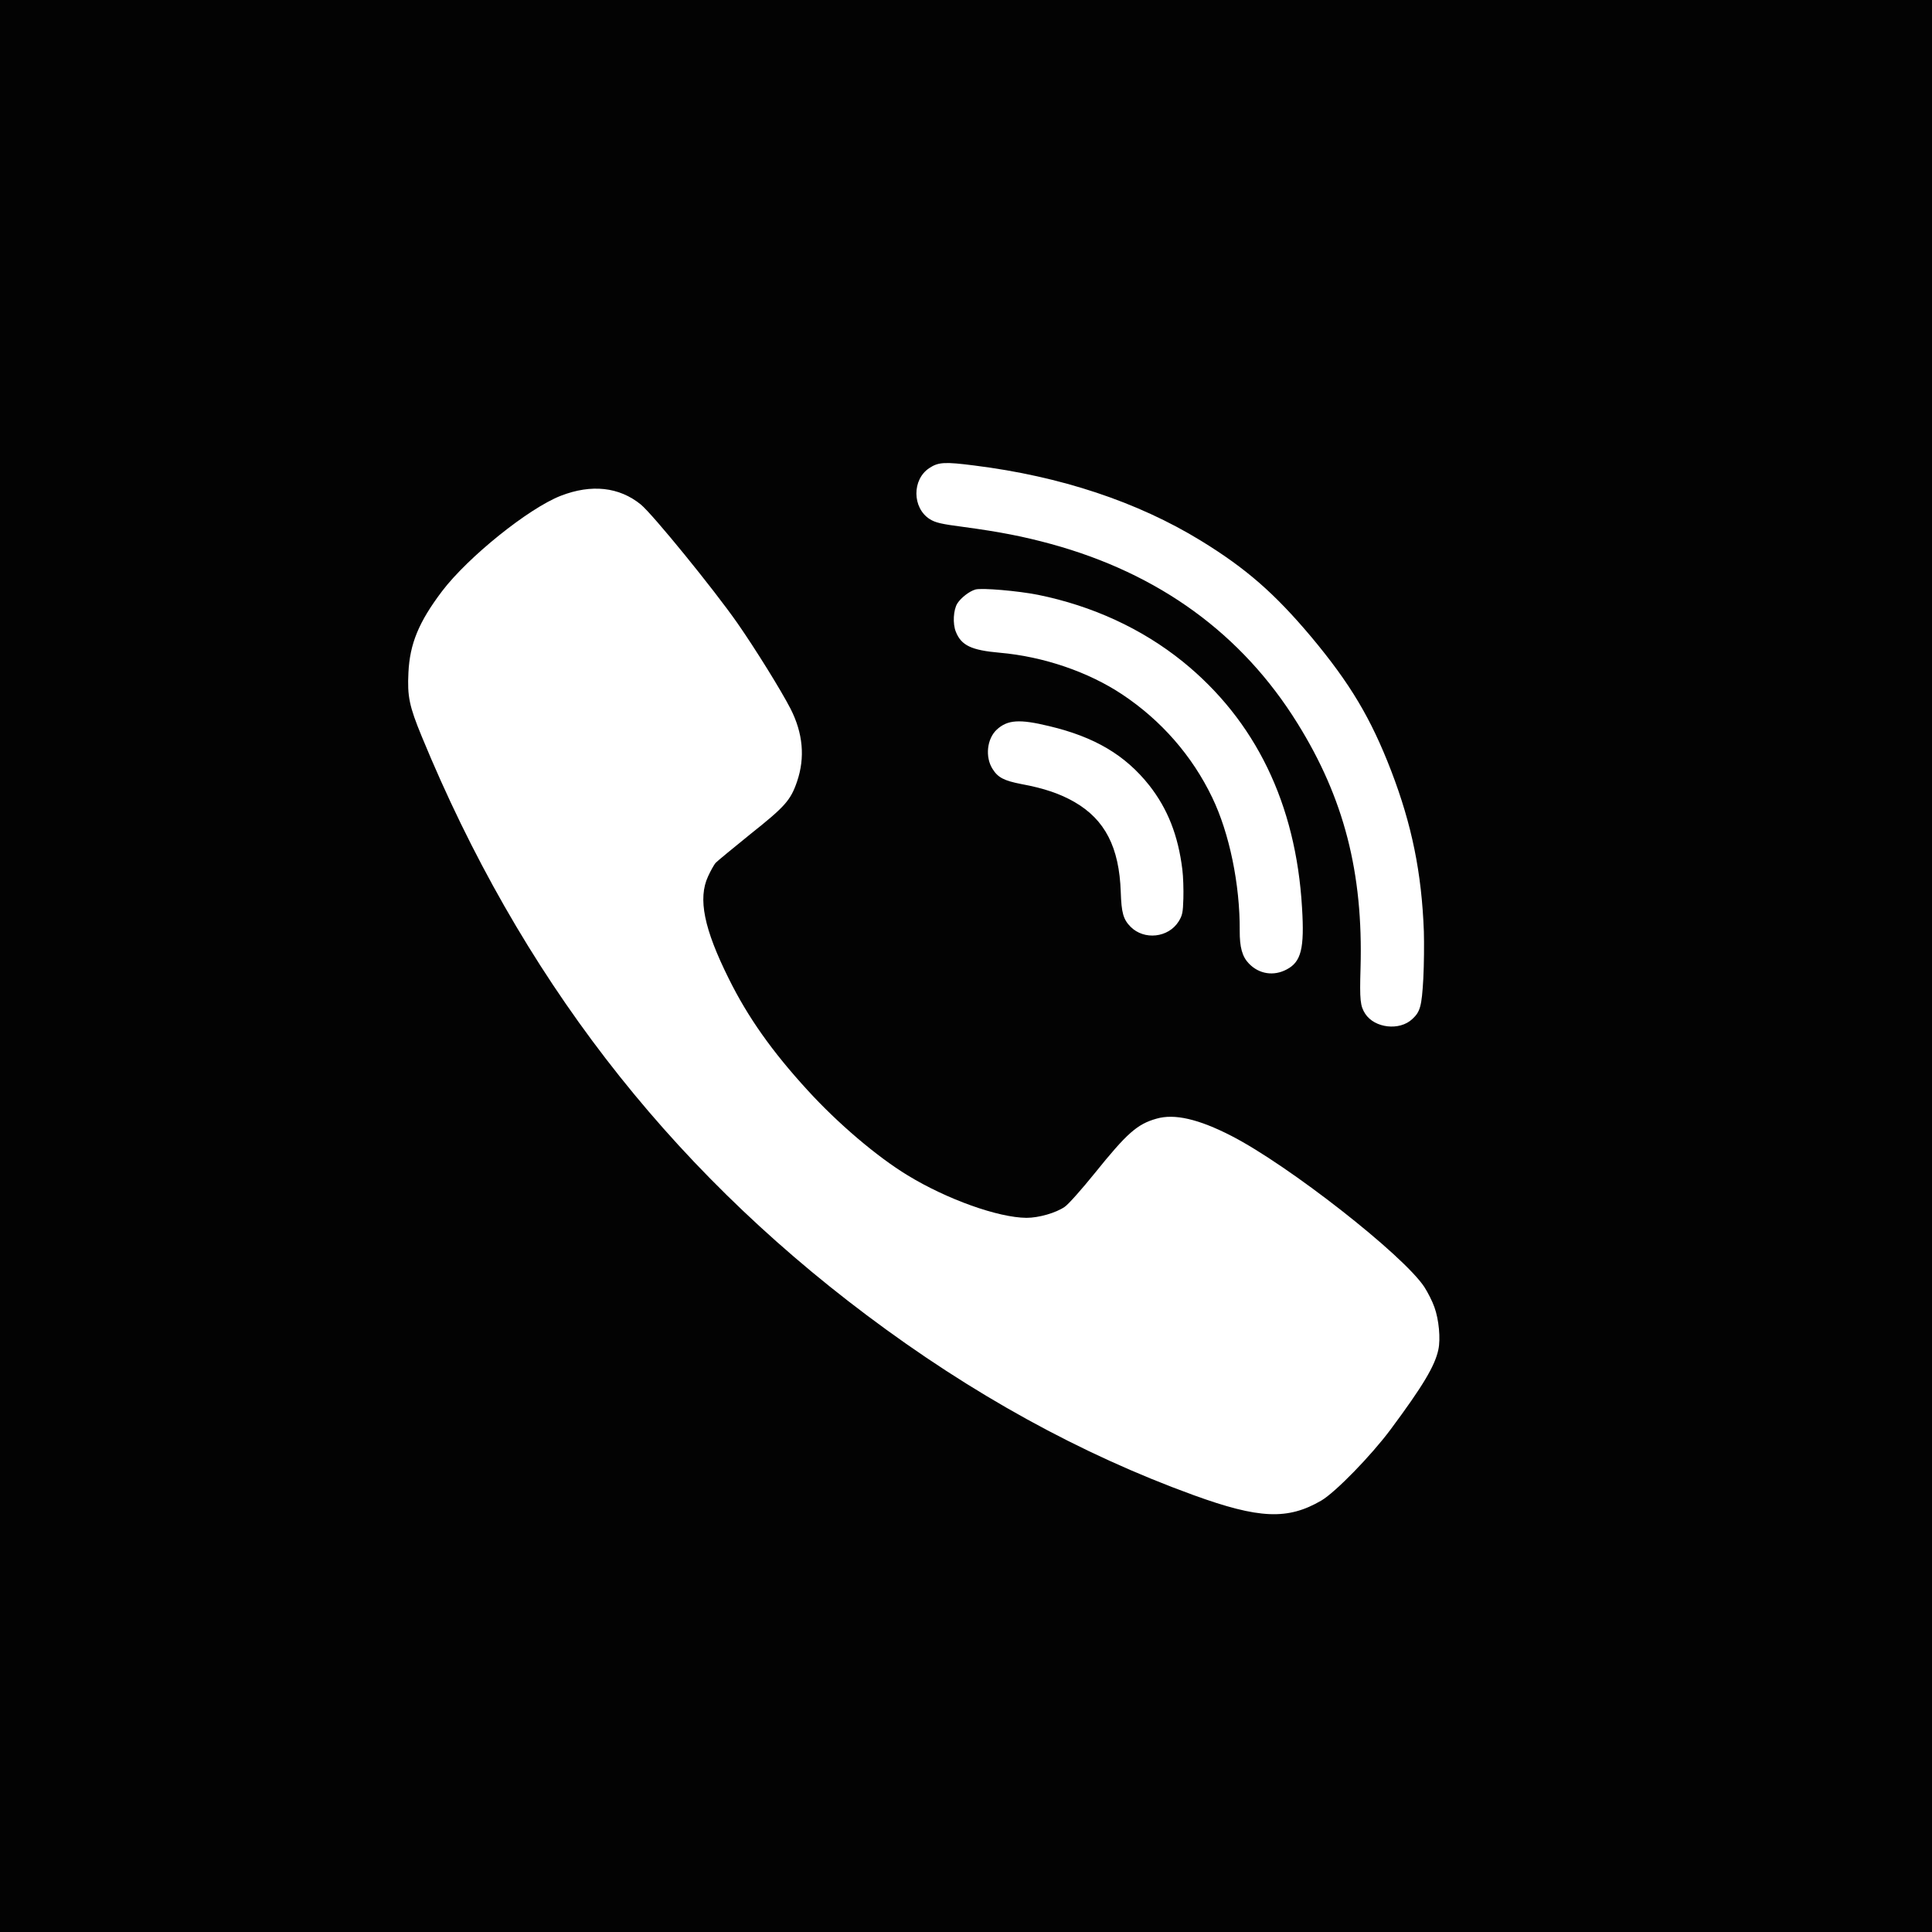
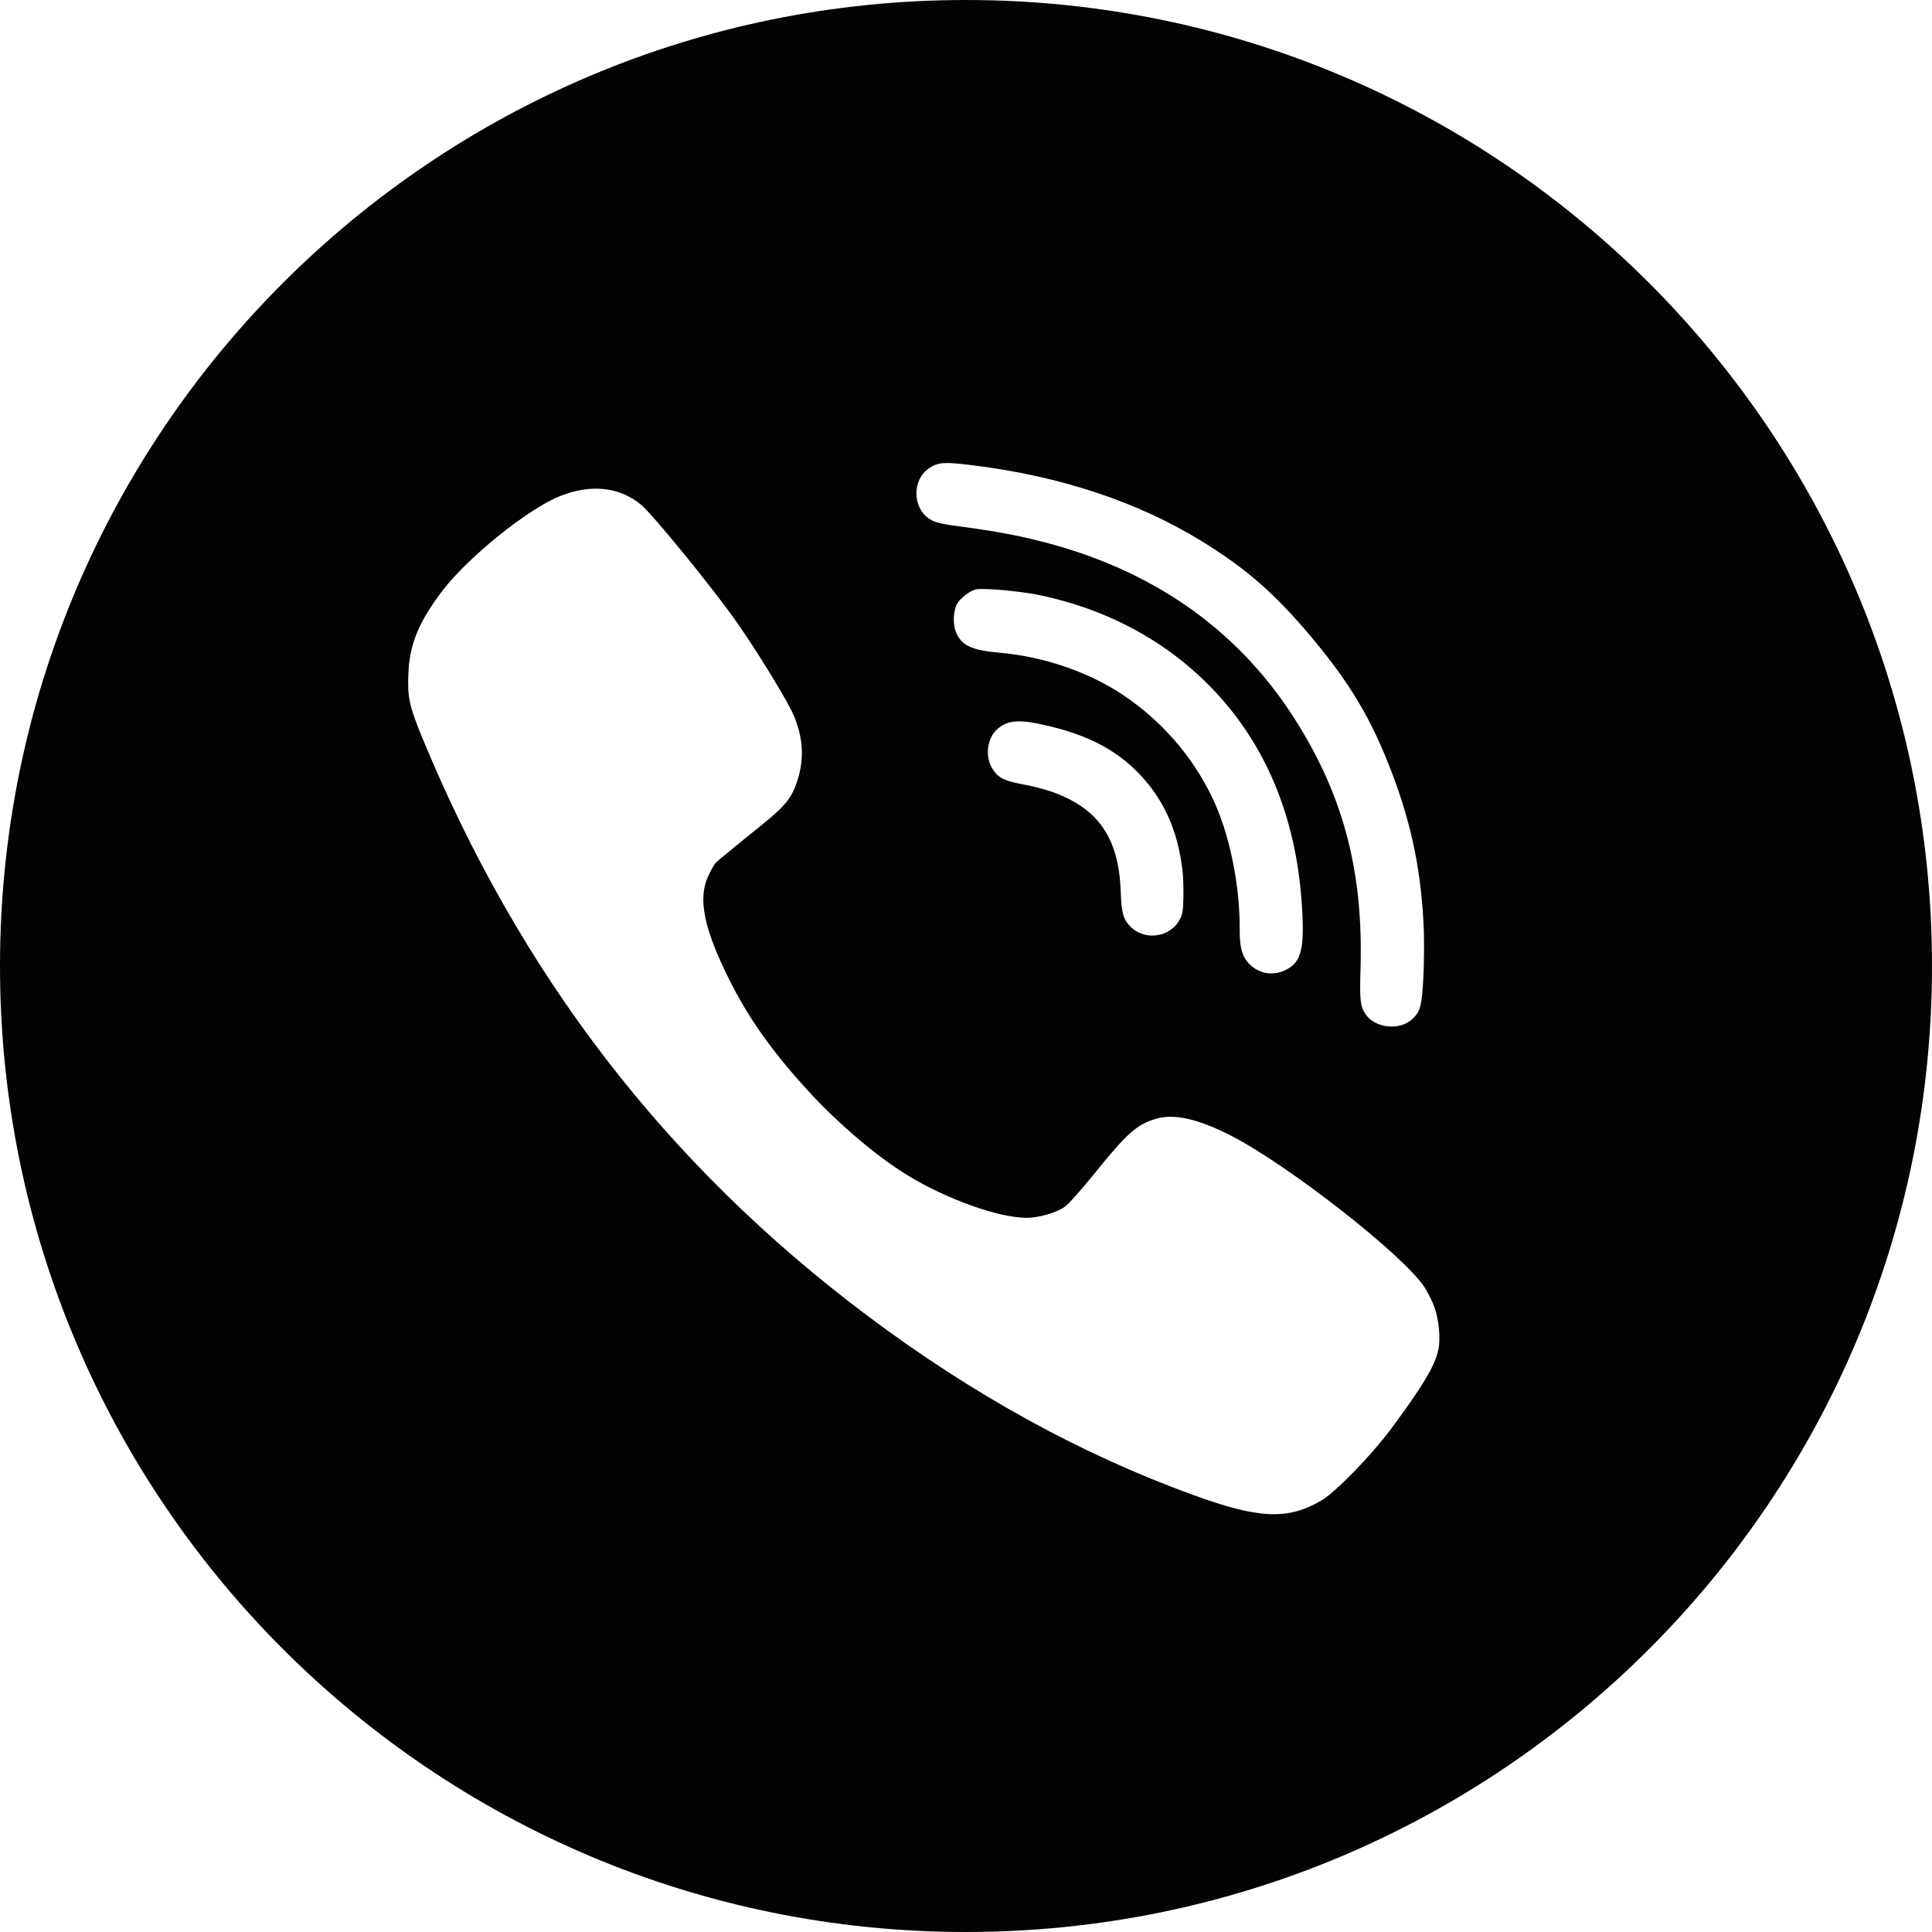
<svg xmlns="http://www.w3.org/2000/svg" width="80" height="80" viewBox="0 0 80 80" fill="none">
  <path fill-rule="evenodd" clip-rule="evenodd" d="M39.5 5C59.106 5 75 20.894 75 40.5C75 60.106 59.106 76 39.5 76C19.894 76 4 60.106 4 40.5C4 20.894 19.894 5 39.5 5ZM48.958 36.001C48.785 34.598 48.354 33.497 47.589 32.521C46.594 31.265 45.324 30.513 43.443 30.067C42.217 29.769 41.722 29.803 41.278 30.208C40.865 30.588 40.785 31.348 41.1 31.841C41.322 32.198 41.578 32.327 42.29 32.466C43.239 32.641 43.894 32.867 44.49 33.208C45.755 33.939 46.345 35.082 46.408 36.933C46.437 37.802 46.512 38.069 46.816 38.377C47.379 38.941 48.38 38.831 48.804 38.157C48.96 37.903 48.984 37.792 49.001 37.202C49.011 36.837 48.996 36.293 48.958 36.001ZM48.975 27.395C51.983 29.828 53.664 33.285 53.914 37.583C54.019 39.275 53.879 39.827 53.282 40.141C52.743 40.431 52.133 40.336 51.714 39.898C51.437 39.613 51.33 39.223 51.334 38.533C51.346 36.625 50.907 34.495 50.192 33.017C49.365 31.296 48.086 29.832 46.478 28.761C45.069 27.821 43.205 27.186 41.397 27.028C40.224 26.925 39.806 26.727 39.581 26.164C39.441 25.828 39.478 25.247 39.642 24.986C39.796 24.746 40.143 24.481 40.388 24.411C40.648 24.335 42.163 24.467 42.985 24.631C45.231 25.088 47.28 26.028 48.975 27.395ZM59.398 54.133C59.314 53.887 59.118 53.508 58.978 53.29C58.095 51.957 53.352 48.245 50.983 47.031C49.631 46.337 48.629 46.105 47.887 46.322C47.088 46.547 46.668 46.919 45.329 48.582C44.79 49.249 44.236 49.873 44.089 49.971C43.725 50.224 43.01 50.428 42.506 50.428C41.336 50.42 39.213 49.663 37.58 48.666C36.312 47.895 34.687 46.512 33.44 45.144C31.968 43.537 30.966 42.12 30.175 40.52C29.152 38.464 28.892 37.208 29.32 36.288C29.425 36.057 29.565 35.811 29.628 35.734C29.691 35.664 30.35 35.123 31.078 34.534C32.508 33.397 32.739 33.138 33.005 32.359C33.342 31.369 33.251 30.359 32.732 29.342C32.333 28.57 31.289 26.886 30.532 25.798C29.53 24.367 27.036 21.307 26.538 20.893C25.642 20.163 24.493 20.037 23.224 20.528C21.886 21.048 19.378 23.068 18.306 24.479C17.339 25.756 16.968 26.661 16.912 27.854C16.863 28.836 16.947 29.243 17.465 30.499C21.522 40.351 27.575 48.217 35.892 54.462C40.236 57.725 44.741 60.209 49.414 61.907C52.139 62.897 53.324 62.946 54.718 62.132C55.306 61.781 56.764 60.286 57.576 59.199C58.922 57.388 59.419 56.553 59.559 55.887C59.657 55.431 59.58 54.638 59.398 54.133ZM57.607 31.922C58.46 34.145 58.869 36.139 58.959 38.57C58.973 39.05 58.967 39.93 58.936 40.526C58.871 41.668 58.809 41.895 58.48 42.197C57.951 42.694 56.921 42.575 56.53 41.977C56.326 41.657 56.297 41.422 56.337 40.087C56.45 36.138 55.651 33.047 53.728 29.955C51.429 26.246 47.99 23.748 43.519 22.525C42.378 22.214 41.417 22.025 39.923 21.823C38.949 21.696 38.736 21.642 38.496 21.494C37.77 21.029 37.76 19.852 38.484 19.38C38.857 19.131 39.133 19.12 40.35 19.276C43.919 19.722 47.103 20.782 49.72 22.385C51.596 23.535 52.778 24.568 54.301 26.378C55.911 28.308 56.764 29.735 57.607 31.922Z" fill="#030303" />
  <path fill-rule="evenodd" clip-rule="evenodd" d="M40 80C62.091 80 80 62.091 80 40C80 17.909 62.091 0 40 0C17.909 0 0 17.909 0 40C0 62.091 17.909 80 40 80ZM39.5 68C54.688 68 67 55.688 67 40.5C67 25.312 54.688 13 39.5 13C24.312 13 12 25.312 12 40.5C12 55.688 24.312 68 39.5 68Z" fill="#030303" />
-   <path fill-rule="evenodd" clip-rule="evenodd" d="M80 0H0V80H80V0ZM40.5 7C21.998 7 7 21.998 7 40.5C7 59.002 21.998 74 40.5 74C59.002 74 74 59.002 74 40.5C74 21.998 59.002 7 40.5 7Z" fill="#030303" />
</svg>